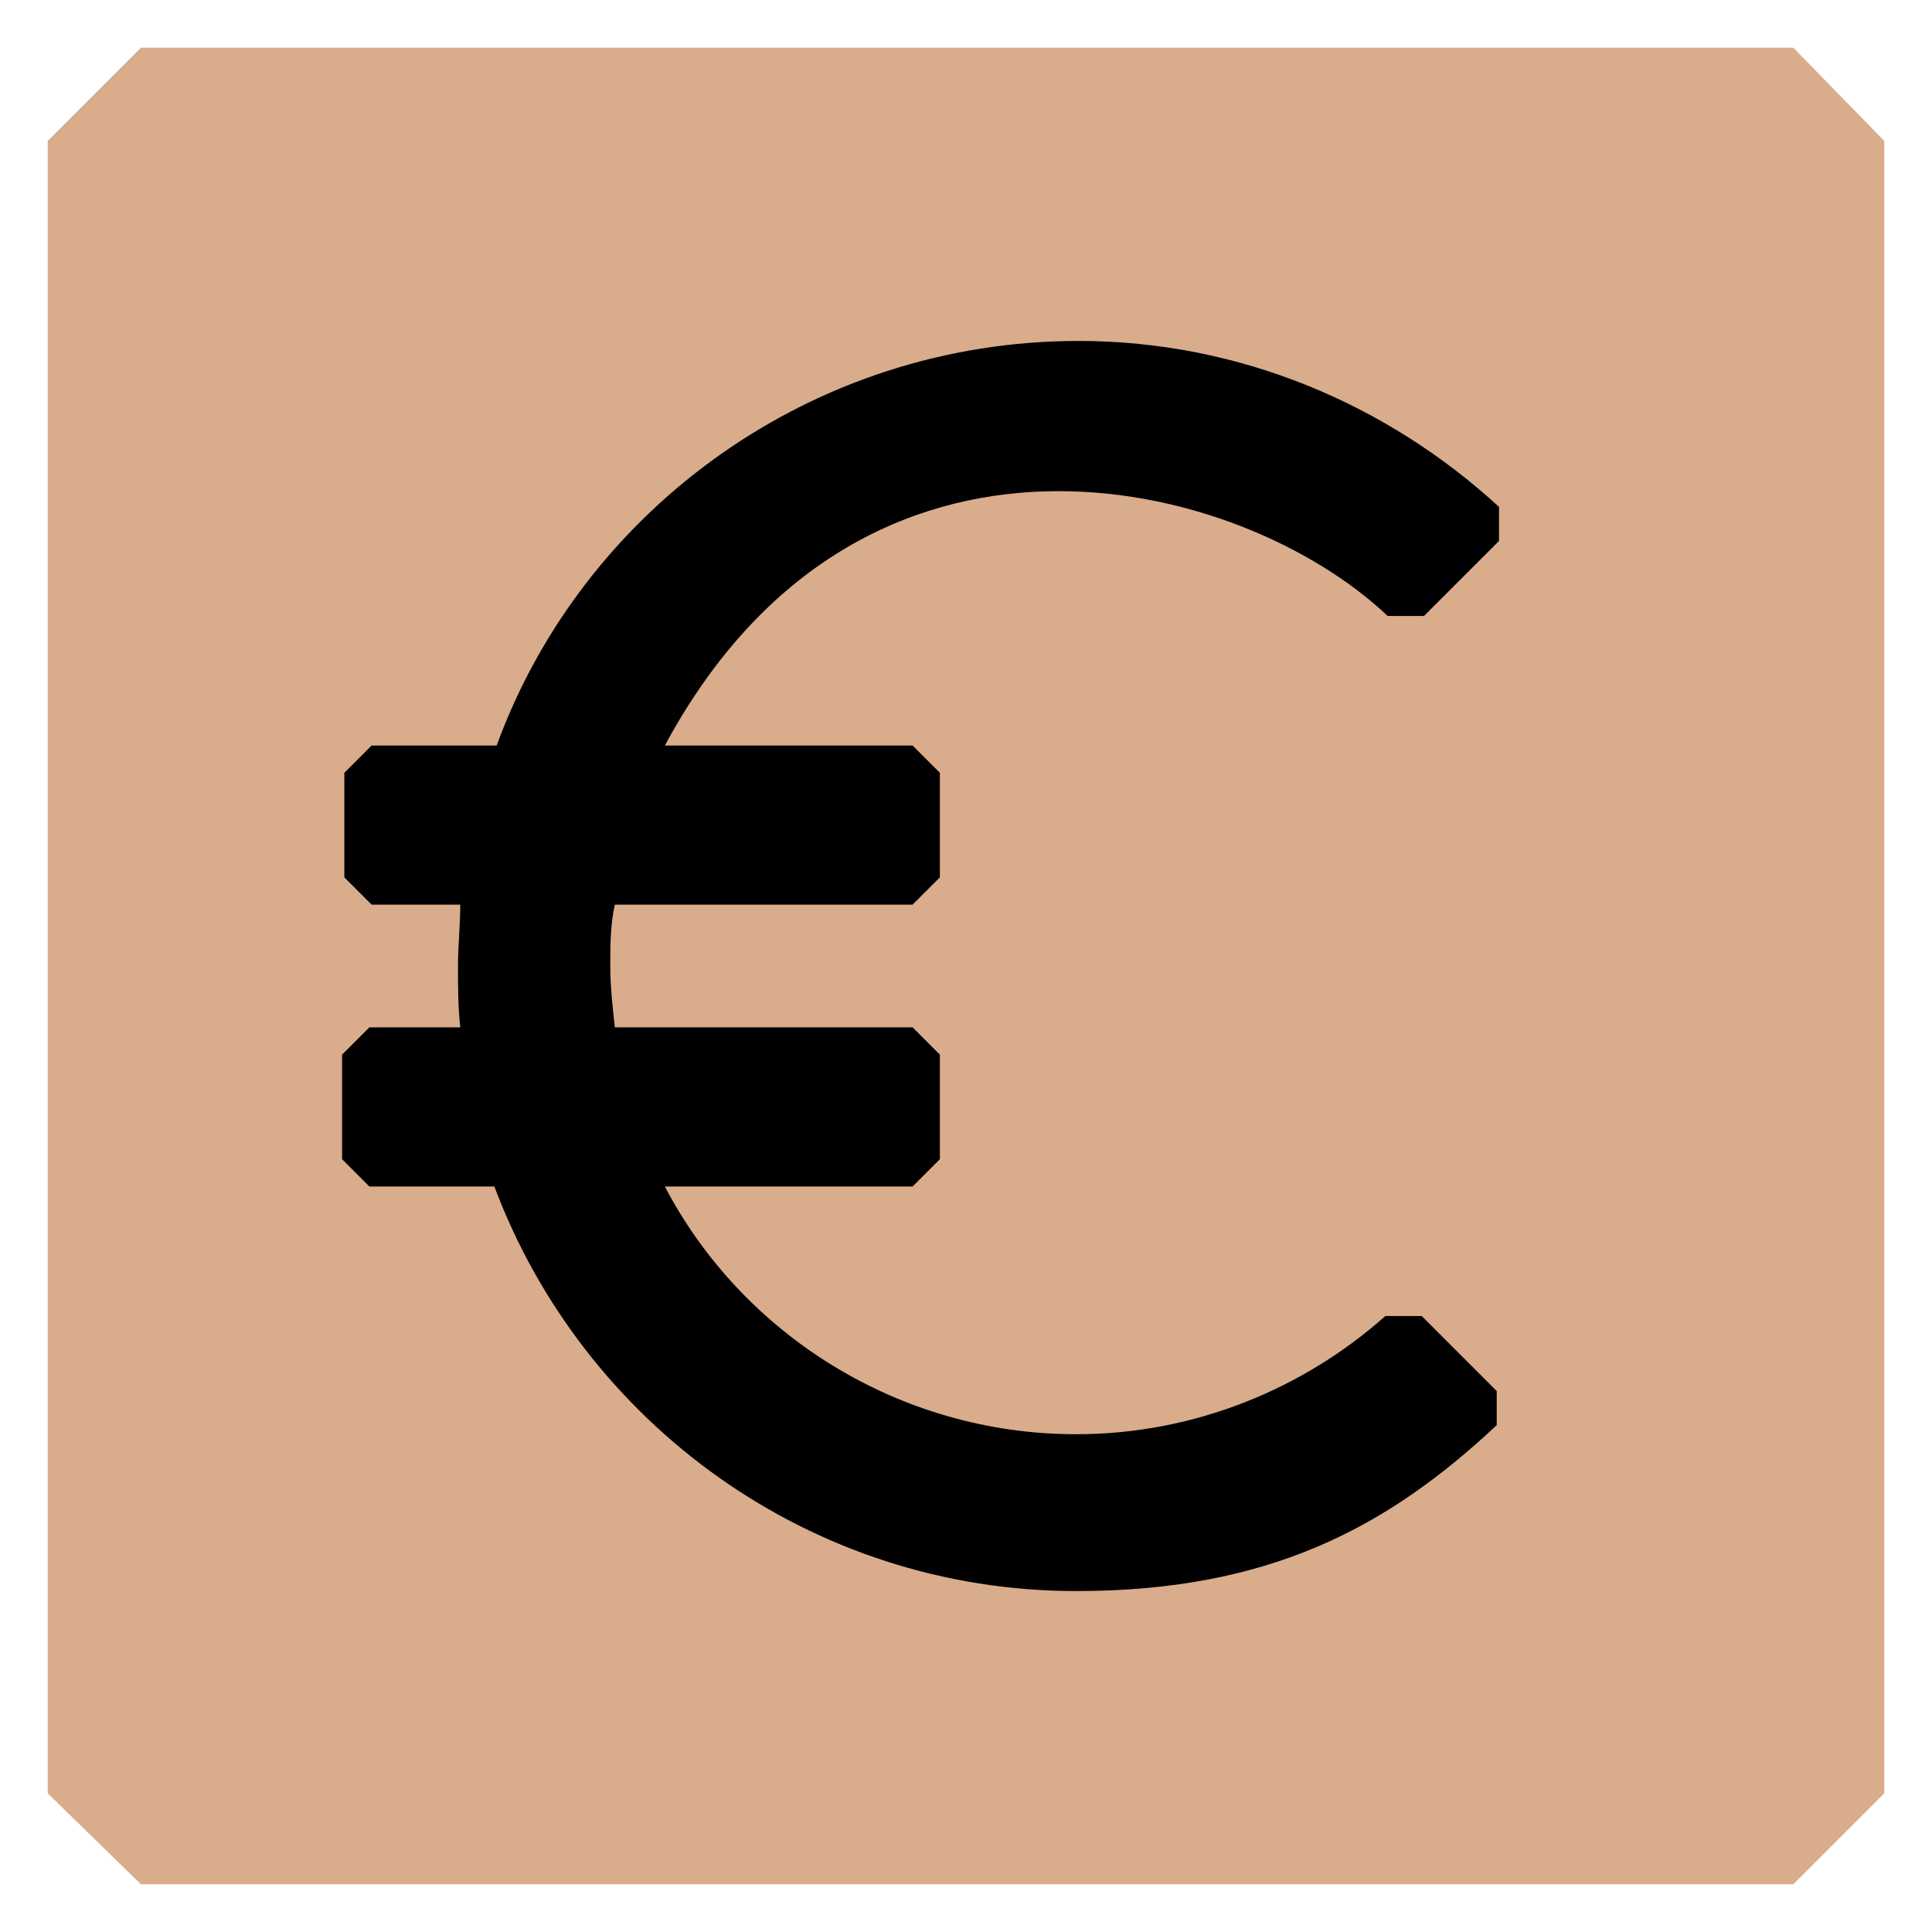
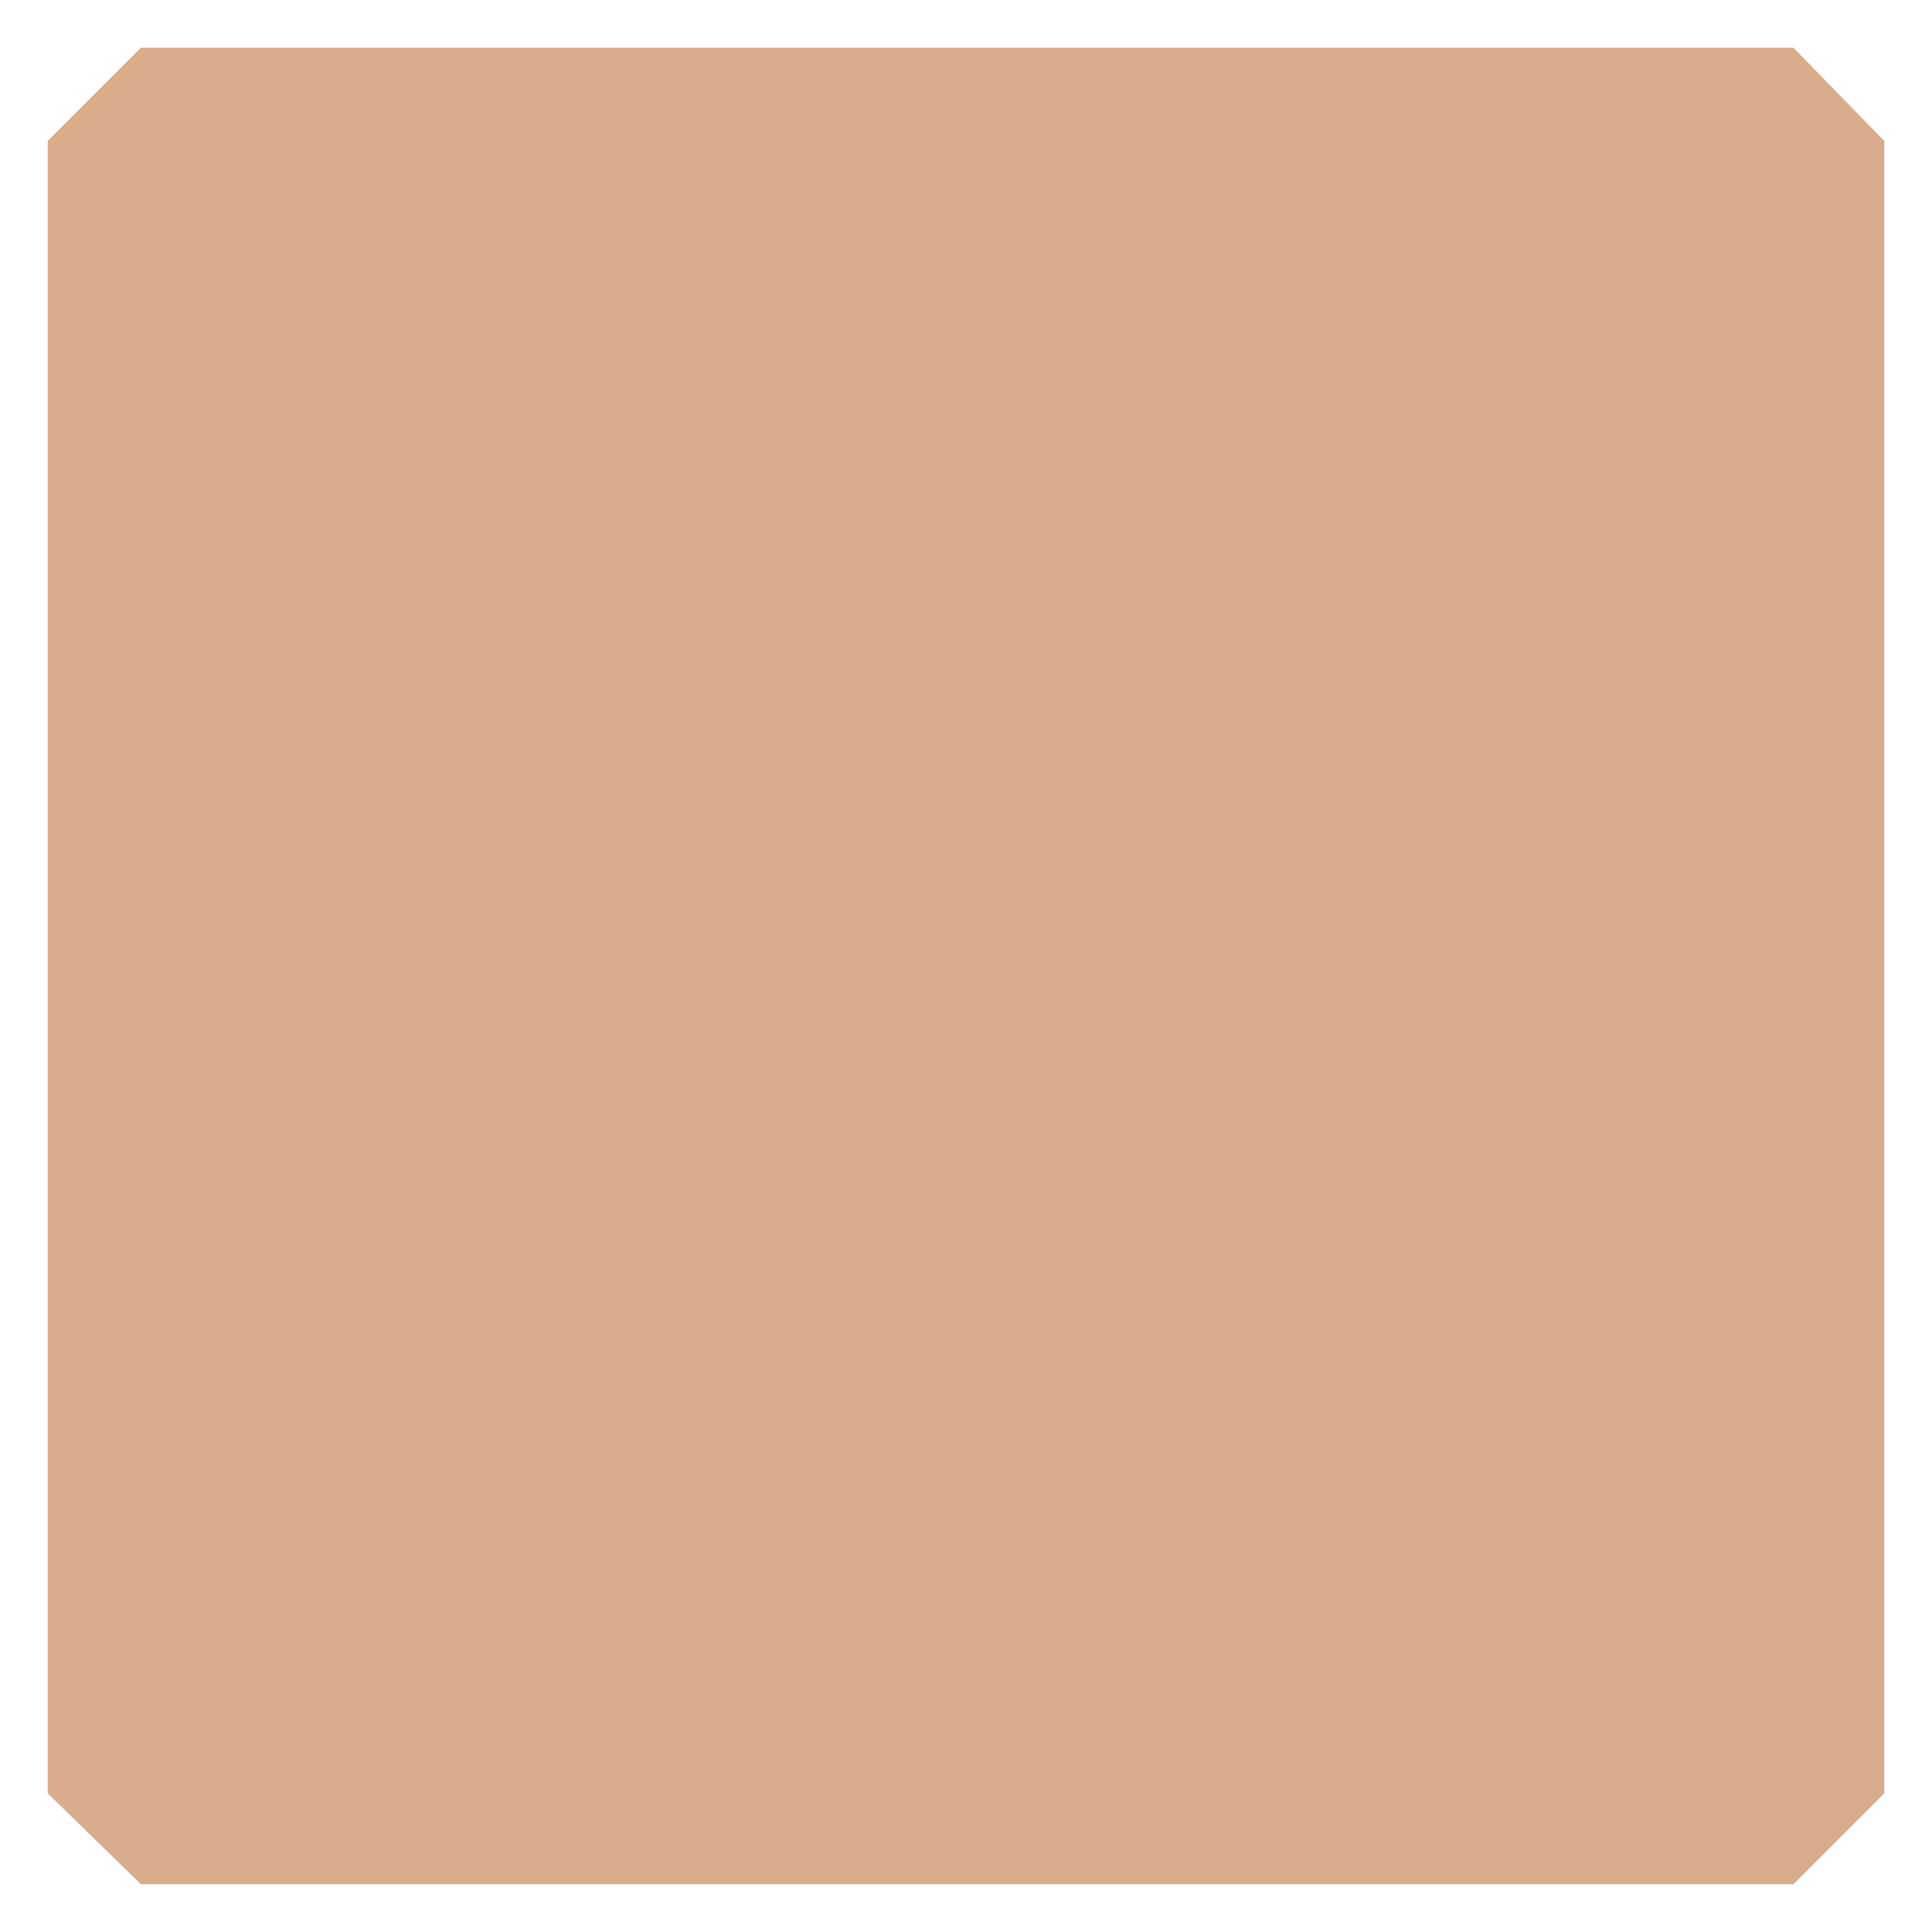
<svg xmlns="http://www.w3.org/2000/svg" viewBox="0 0 85 85">
  <defs>
    <style>.cls-1,.cls-2{stroke-width:0px;}.cls-2{fill:#d9ac8c;}</style>
  </defs>
  <g id="Layer_4">
    <polygon class="cls-2" points="78.9 2.1 6.2 2.1 2.1 6.2 2.1 78.9 2.1 78.9 2.1 78.9 6.2 82.9 78.9 82.9 82.9 78.9 82.9 6.2 78.9 2.1" />
  </g>
  <g id="Layer_1">
-     <path id="_2._Vyhodne" class="cls-1" d="M61.05,27.1h1.6l3.3-3.3v-1.5c-4.9-4.5-11.4-7.3-18.5-7.3-11.7,0-21.8,7.4-25.6,17.8h-5.5l-.6.6-.6.6v4.6l.6.6.6.6h3.9c0,.9-.1,1.8-.1,2.7s0,1.8.1,2.7h-4l-.6.6-.6.6v4.6l.6.6.6.6h5.5c3.9,10.4,13.9,17.8,25.6,17.8,8.49,0,13.7-2.8,18.5-7.3v-1.5l-3.3-3.3h-1.6c-3.6,3.2-8.4,5.2-13.6,5.2-7.8,0-14.7-4.4-18.1-10.9h10.9l.6-.6.6-.6v-4.6l-.6-.6-.6-.6h-13.1c-.1-.9-.2-1.8-.2-2.7s0-1.8.2-2.7h13.1l.6-.6.6-.6v-4.6l-.6-.6-.6-.6h-10.9c8.67-16.09,25.34-11.83,31.8-5.7Z" />
-   </g>
+     </g>
</svg>